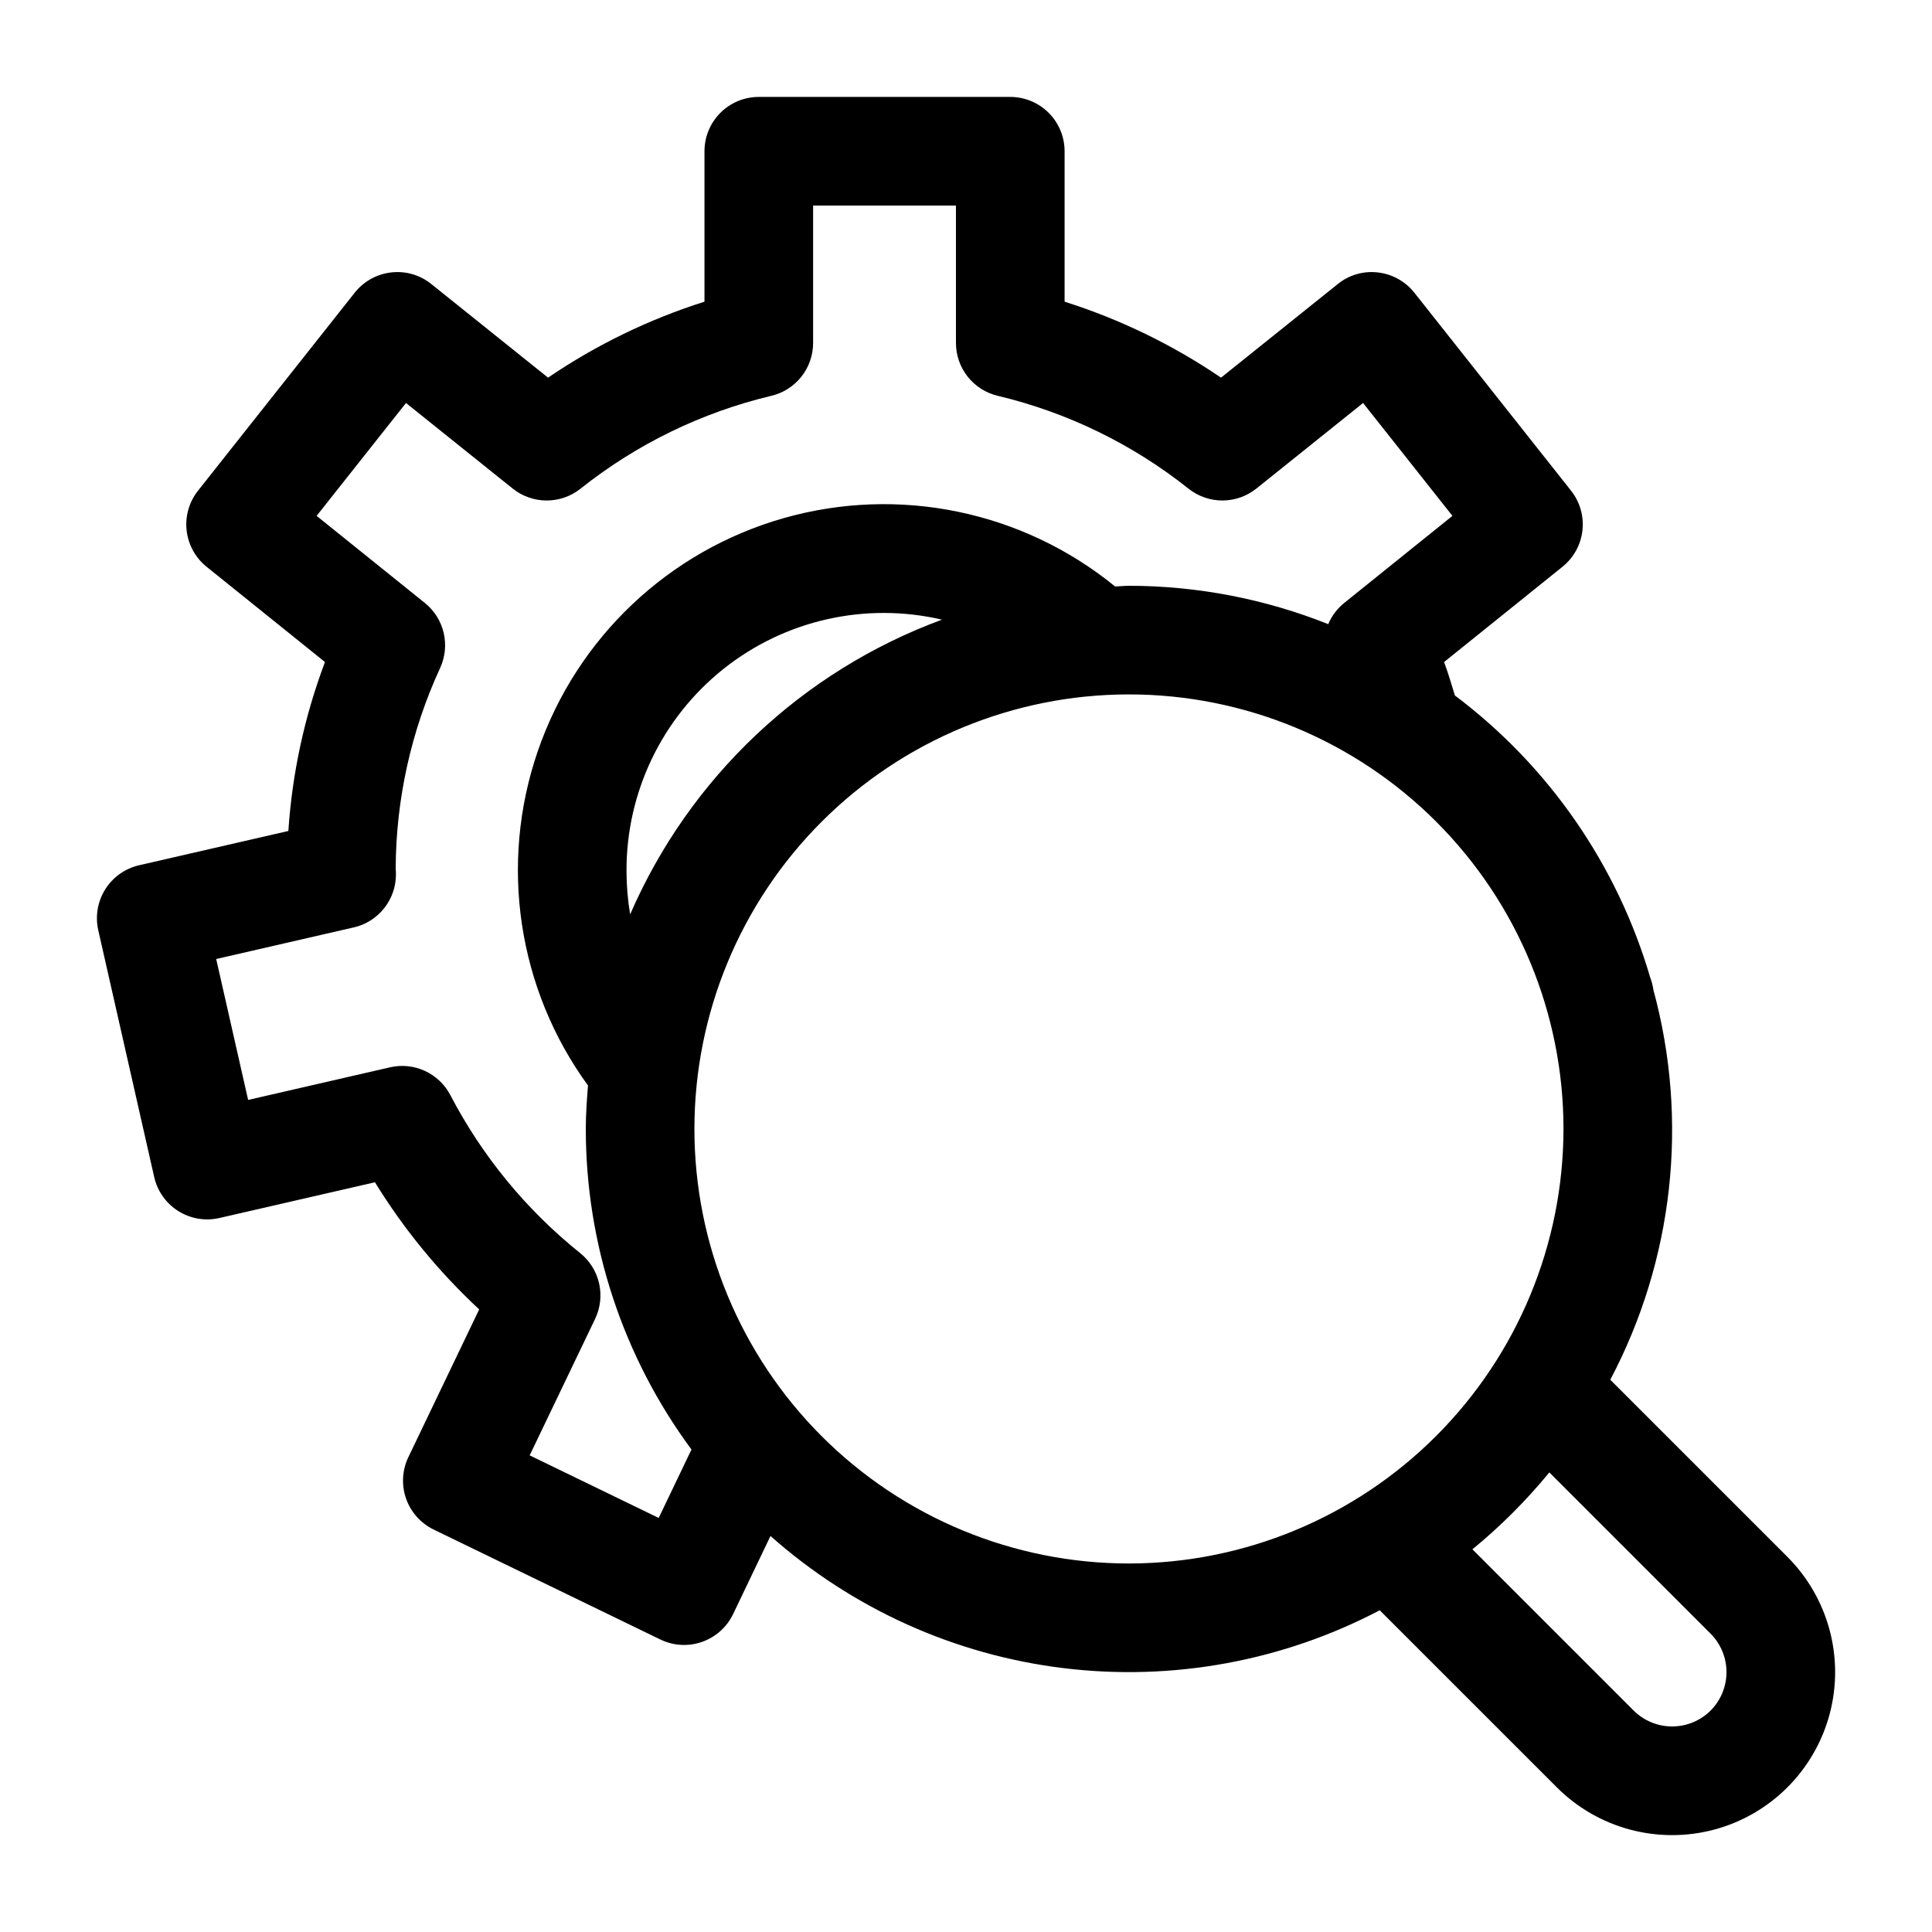
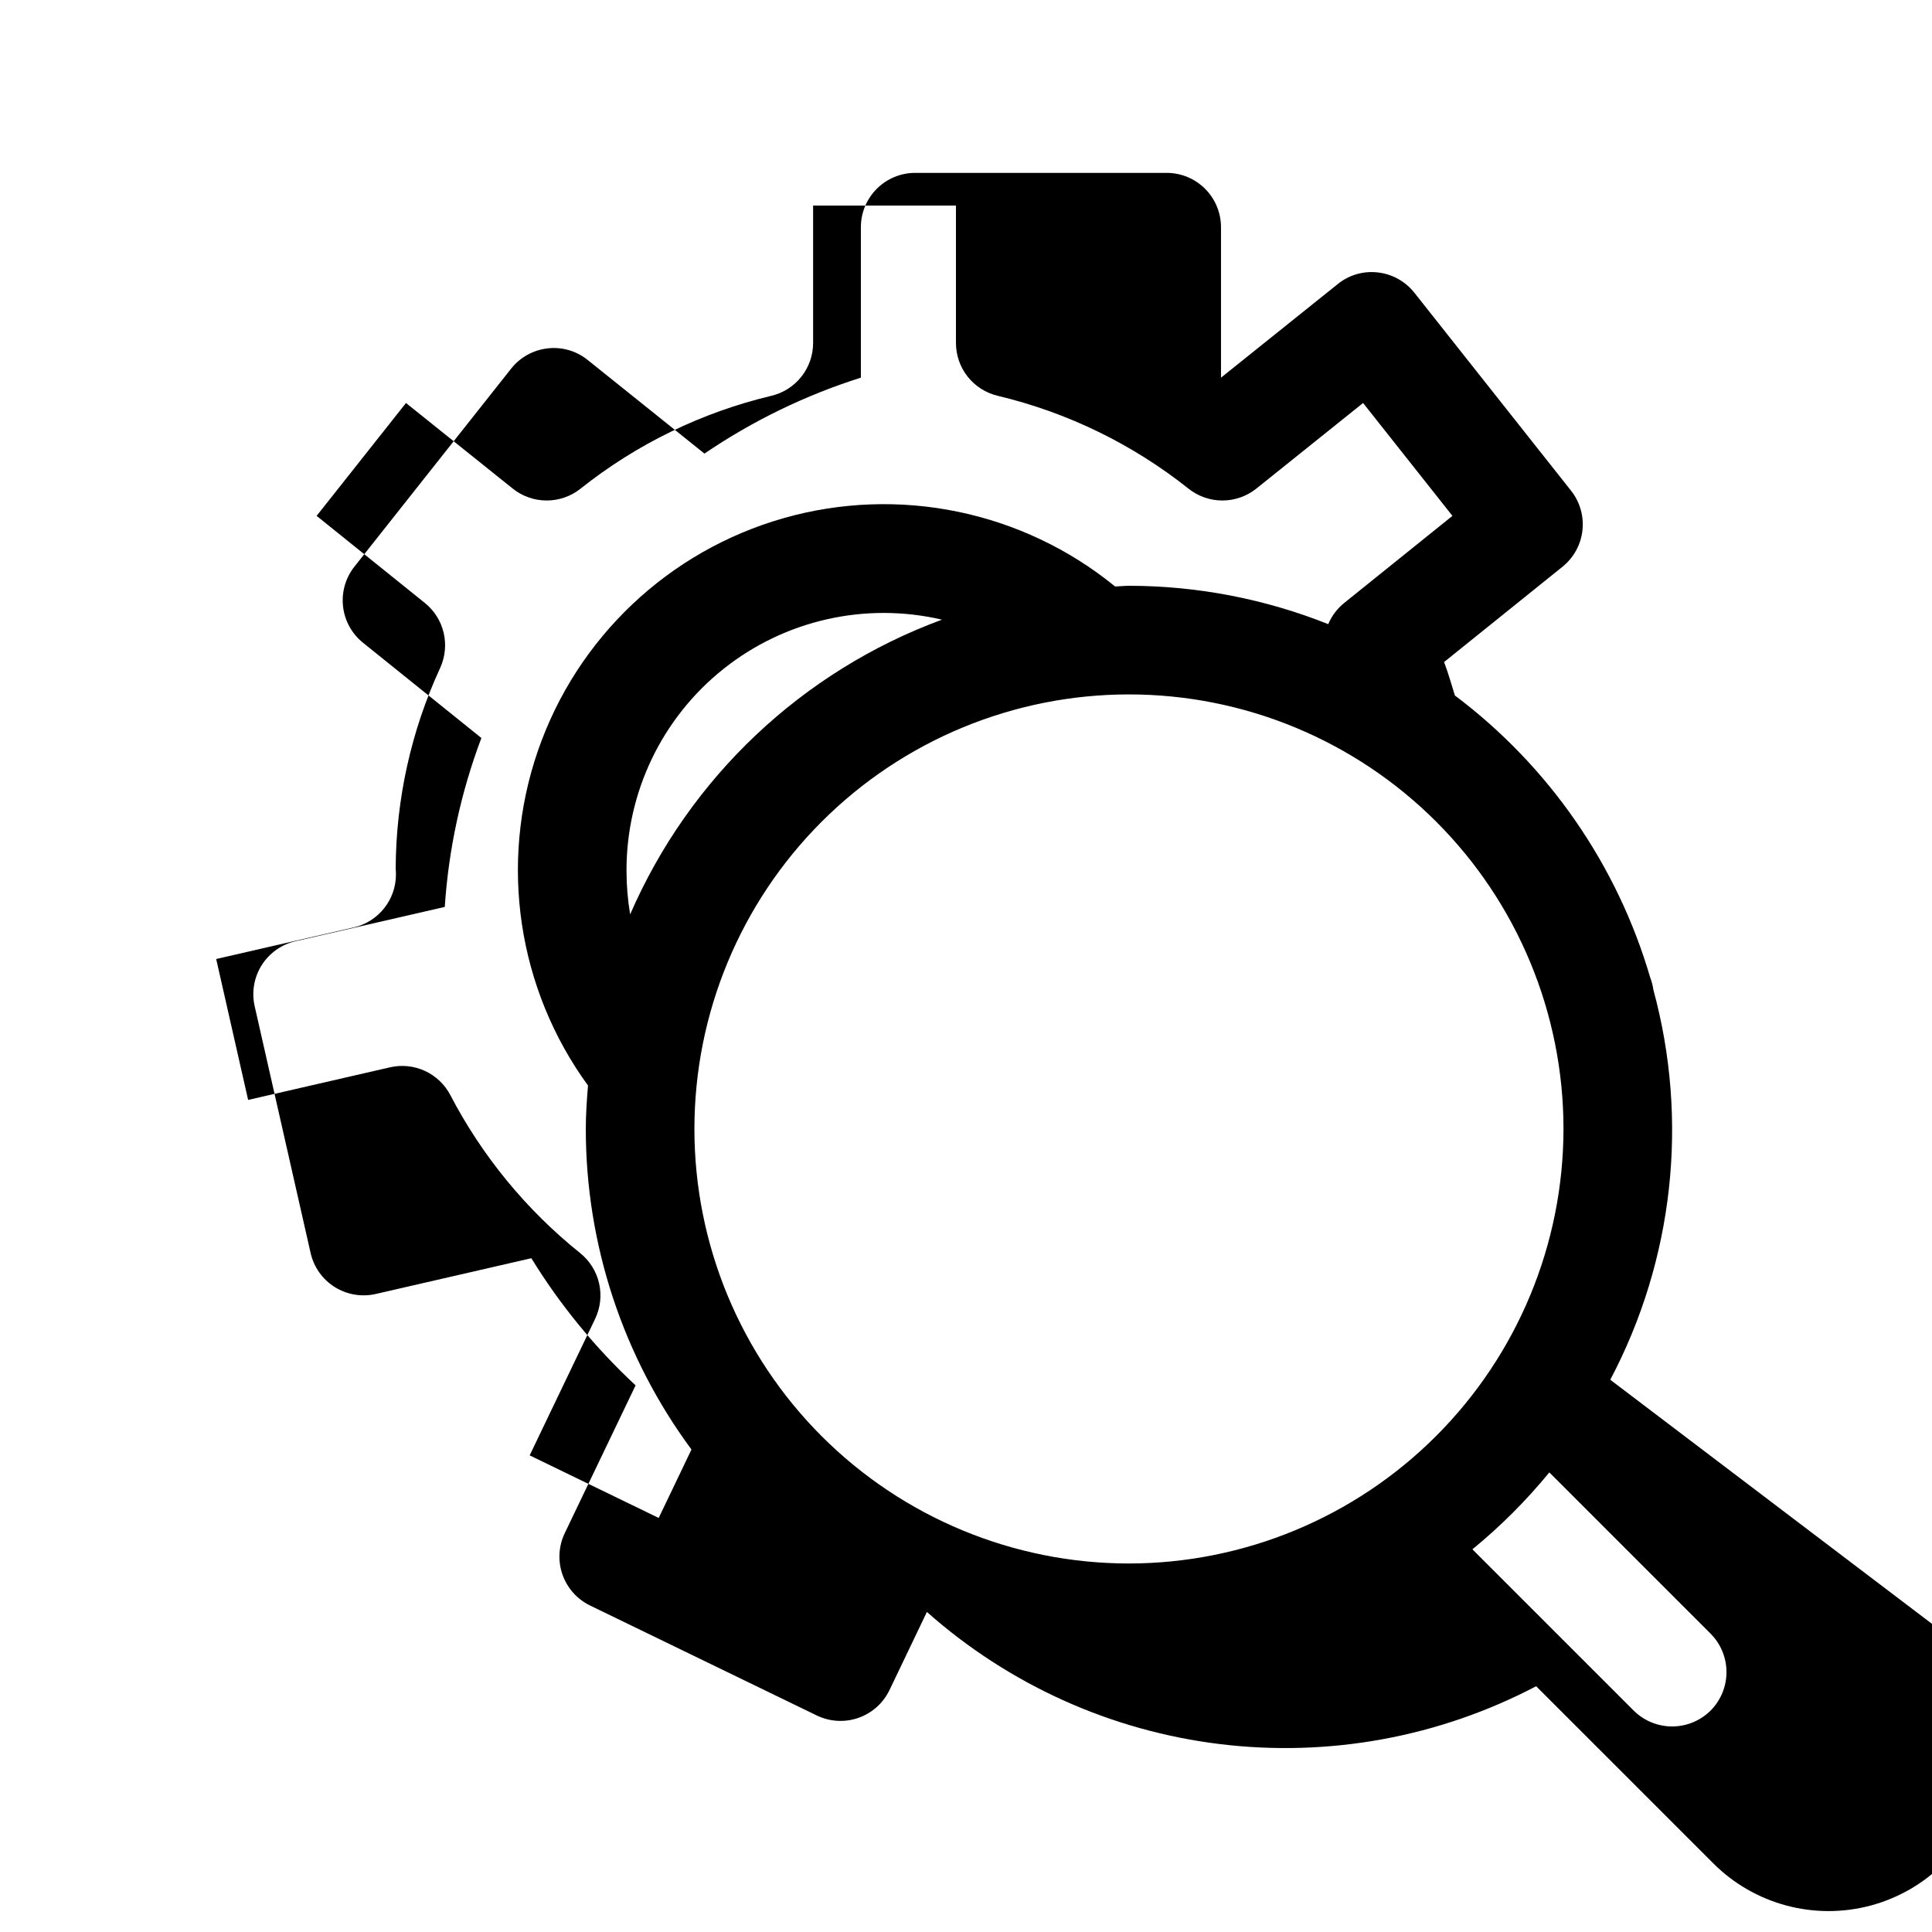
<svg xmlns="http://www.w3.org/2000/svg" fill="#000000" width="800px" height="800px" version="1.1" viewBox="144 144 512 512">
-   <path d="m570.74 509.65c16.762-31.75 20.848-68.684 11.426-103.33-0.148-1.094-0.426-2.164-0.82-3.191-8.734-29.875-26.898-56.121-51.785-74.82-0.914-2.969-1.777-5.965-2.863-8.863l31.383-25.254c2.957-2.383 4.856-5.836 5.281-9.609 0.422-3.777-0.66-7.566-3.016-10.543l-41.527-52.469h-0.004c-2.375-3.008-5.856-4.941-9.668-5.371-3.809-0.449-7.641 0.656-10.621 3.074l-30.945 24.812-0.004-0.004c-12.766-8.688-26.73-15.469-41.449-20.129v-39.871c0-3.82-1.52-7.481-4.219-10.18-2.699-2.699-6.359-4.215-10.176-4.215h-66.645c-3.82 0-7.481 1.516-10.18 4.215-2.699 2.699-4.215 6.359-4.215 10.18v39.871c-14.723 4.66-28.688 11.441-41.453 20.129l-30.945-24.809c-2.984-2.414-6.816-3.523-10.625-3.074-3.809 0.43-7.289 2.363-9.668 5.371l-41.527 52.469c-2.356 2.977-3.441 6.766-3.016 10.543 0.422 3.773 2.32 7.227 5.277 9.609l31.387 25.254c-5.418 14.363-8.688 29.449-9.703 44.77l-39.559 9.09c-3.715 0.852-6.941 3.144-8.969 6.371-2.027 3.227-2.691 7.125-1.852 10.84l14.828 65.422c0.848 3.731 3.144 6.973 6.383 9.008 3.238 2.031 7.156 2.695 10.883 1.84l41.227-9.473v-0.004c7.644 12.43 16.941 23.766 27.629 33.695l-18.773 39.164c-1.645 3.434-1.863 7.375-0.609 10.969 1.258 3.594 3.883 6.543 7.309 8.207l60.098 29.148v-0.004c3.445 1.672 7.414 1.898 11.027 0.633 3.617-1.262 6.578-3.914 8.234-7.363l9.914-20.707c21.73 19.289 48.816 31.508 77.656 35.023 28.844 3.519 58.074-1.832 83.801-15.336l46.938 46.934v0.004c10.914 10.91 26.82 15.172 41.727 11.18 14.906-3.996 26.551-15.641 30.547-30.547 3.992-14.906-0.27-30.812-11.18-41.727zm-252.18 36.621-34.191-16.582 17.34-36.168c1.406-2.934 1.781-6.258 1.055-9.43-0.727-3.172-2.504-6.004-5.047-8.035-14.227-11.41-25.926-25.652-34.359-41.82-1.473-2.828-3.84-5.09-6.738-6.426-2.894-1.336-6.152-1.676-9.258-0.961l-37.605 8.645-8.465-37.344 36.465-8.379v0.004c3.176-0.73 6.008-2.516 8.035-5.066 2.031-2.547 3.137-5.707 3.137-8.965 0-0.543-0.023-1.047-0.07-1.539 0.07-18.371 4.09-36.516 11.789-53.199 1.332-2.914 1.66-6.188 0.926-9.309-0.734-3.117-2.492-5.902-4.988-7.91l-28.676-23.074 23.68-29.914 28.281 22.68c2.555 2.047 5.727 3.16 9 3.16 3.269 0.004 6.445-1.109 9-3.152 14.844-11.805 32.102-20.199 50.551-24.594 3.152-0.75 5.957-2.539 7.961-5.078 2.008-2.543 3.102-5.684 3.098-8.922v-36.414h37.855v36.414h0.004c-0.004 3.238 1.09 6.379 3.098 8.922 2.004 2.539 4.809 4.328 7.961 5.078 18.449 4.394 35.707 12.789 50.551 24.594 2.559 2.039 5.731 3.152 9 3.152 3.273-0.004 6.445-1.117 9-3.16l28.281-22.68 23.68 29.914-28.676 23.074c-1.855 1.492-3.312 3.426-4.234 5.621-16.801-6.699-34.723-10.152-52.812-10.168-1.238 0-2.441 0.156-3.672 0.188v-0.004c-24.562-20.023-57.359-26.785-87.84-18.109-30.48 8.68-54.797 31.699-65.129 61.66-10.332 29.961-5.375 63.078 13.277 88.699-0.305 3.809-0.582 7.625-0.582 11.512 0.008 30.582 9.824 60.359 28.004 84.953zm75.074-238.06v0.004c-37.055 13.656-66.914 41.875-82.637 78.105-0.641-3.805-0.961-7.652-0.965-11.508-0.066-20.832 9.395-40.551 25.688-53.531 16.293-12.977 37.629-17.793 57.914-13.066zm49.551 250.13c-30.543 0-59.832-12.133-81.43-33.73-21.594-21.594-33.727-50.887-33.727-81.426 0-30.543 12.133-59.832 33.727-81.43 21.598-21.594 50.887-33.727 81.43-33.727 30.539 0 59.832 12.133 81.426 33.727 21.598 21.598 33.73 50.887 33.73 81.43-0.035 30.527-12.18 59.801-33.77 81.387-21.586 21.59-50.859 33.734-81.387 33.77zm154.14 38.98c-2.707 2.691-6.371 4.207-10.191 4.207-3.82 0-7.484-1.516-10.191-4.207l-42.738-42.734c7.453-6.102 14.281-12.93 20.383-20.383l42.734 42.734c2.699 2.703 4.215 6.367 4.215 10.191 0 3.82-1.516 7.484-4.211 10.191z" />
+   <path d="m570.74 509.65c16.762-31.75 20.848-68.684 11.426-103.33-0.148-1.094-0.426-2.164-0.82-3.191-8.734-29.875-26.898-56.121-51.785-74.82-0.914-2.969-1.777-5.965-2.863-8.863l31.383-25.254c2.957-2.383 4.856-5.836 5.281-9.609 0.422-3.777-0.66-7.566-3.016-10.543l-41.527-52.469h-0.004c-2.375-3.008-5.856-4.941-9.668-5.371-3.809-0.449-7.641 0.656-10.621 3.074l-30.945 24.812-0.004-0.004v-39.871c0-3.82-1.52-7.481-4.219-10.18-2.699-2.699-6.359-4.215-10.176-4.215h-66.645c-3.82 0-7.481 1.516-10.18 4.215-2.699 2.699-4.215 6.359-4.215 10.18v39.871c-14.723 4.66-28.688 11.441-41.453 20.129l-30.945-24.809c-2.984-2.414-6.816-3.523-10.625-3.074-3.809 0.43-7.289 2.363-9.668 5.371l-41.527 52.469c-2.356 2.977-3.441 6.766-3.016 10.543 0.422 3.773 2.32 7.227 5.277 9.609l31.387 25.254c-5.418 14.363-8.688 29.449-9.703 44.77l-39.559 9.09c-3.715 0.852-6.941 3.144-8.969 6.371-2.027 3.227-2.691 7.125-1.852 10.84l14.828 65.422c0.848 3.731 3.144 6.973 6.383 9.008 3.238 2.031 7.156 2.695 10.883 1.84l41.227-9.473v-0.004c7.644 12.43 16.941 23.766 27.629 33.695l-18.773 39.164c-1.645 3.434-1.863 7.375-0.609 10.969 1.258 3.594 3.883 6.543 7.309 8.207l60.098 29.148v-0.004c3.445 1.672 7.414 1.898 11.027 0.633 3.617-1.262 6.578-3.914 8.234-7.363l9.914-20.707c21.73 19.289 48.816 31.508 77.656 35.023 28.844 3.519 58.074-1.832 83.801-15.336l46.938 46.934v0.004c10.914 10.91 26.82 15.172 41.727 11.18 14.906-3.996 26.551-15.641 30.547-30.547 3.992-14.906-0.27-30.812-11.18-41.727zm-252.18 36.621-34.191-16.582 17.34-36.168c1.406-2.934 1.781-6.258 1.055-9.43-0.727-3.172-2.504-6.004-5.047-8.035-14.227-11.41-25.926-25.652-34.359-41.82-1.473-2.828-3.84-5.09-6.738-6.426-2.894-1.336-6.152-1.676-9.258-0.961l-37.605 8.645-8.465-37.344 36.465-8.379v0.004c3.176-0.73 6.008-2.516 8.035-5.066 2.031-2.547 3.137-5.707 3.137-8.965 0-0.543-0.023-1.047-0.07-1.539 0.07-18.371 4.09-36.516 11.789-53.199 1.332-2.914 1.66-6.188 0.926-9.309-0.734-3.117-2.492-5.902-4.988-7.91l-28.676-23.074 23.68-29.914 28.281 22.68c2.555 2.047 5.727 3.16 9 3.16 3.269 0.004 6.445-1.109 9-3.152 14.844-11.805 32.102-20.199 50.551-24.594 3.152-0.75 5.957-2.539 7.961-5.078 2.008-2.543 3.102-5.684 3.098-8.922v-36.414h37.855v36.414h0.004c-0.004 3.238 1.09 6.379 3.098 8.922 2.004 2.539 4.809 4.328 7.961 5.078 18.449 4.394 35.707 12.789 50.551 24.594 2.559 2.039 5.731 3.152 9 3.152 3.273-0.004 6.445-1.117 9-3.16l28.281-22.68 23.68 29.914-28.676 23.074c-1.855 1.492-3.312 3.426-4.234 5.621-16.801-6.699-34.723-10.152-52.812-10.168-1.238 0-2.441 0.156-3.672 0.188v-0.004c-24.562-20.023-57.359-26.785-87.84-18.109-30.48 8.68-54.797 31.699-65.129 61.66-10.332 29.961-5.375 63.078 13.277 88.699-0.305 3.809-0.582 7.625-0.582 11.512 0.008 30.582 9.824 60.359 28.004 84.953zm75.074-238.06v0.004c-37.055 13.656-66.914 41.875-82.637 78.105-0.641-3.805-0.961-7.652-0.965-11.508-0.066-20.832 9.395-40.551 25.688-53.531 16.293-12.977 37.629-17.793 57.914-13.066zm49.551 250.13c-30.543 0-59.832-12.133-81.43-33.73-21.594-21.594-33.727-50.887-33.727-81.426 0-30.543 12.133-59.832 33.727-81.43 21.598-21.594 50.887-33.727 81.43-33.727 30.539 0 59.832 12.133 81.426 33.727 21.598 21.598 33.73 50.887 33.73 81.43-0.035 30.527-12.18 59.801-33.77 81.387-21.586 21.59-50.859 33.734-81.387 33.77zm154.14 38.98c-2.707 2.691-6.371 4.207-10.191 4.207-3.82 0-7.484-1.516-10.191-4.207l-42.738-42.734c7.453-6.102 14.281-12.93 20.383-20.383l42.734 42.734c2.699 2.703 4.215 6.367 4.215 10.191 0 3.82-1.516 7.484-4.211 10.191z" />
</svg>